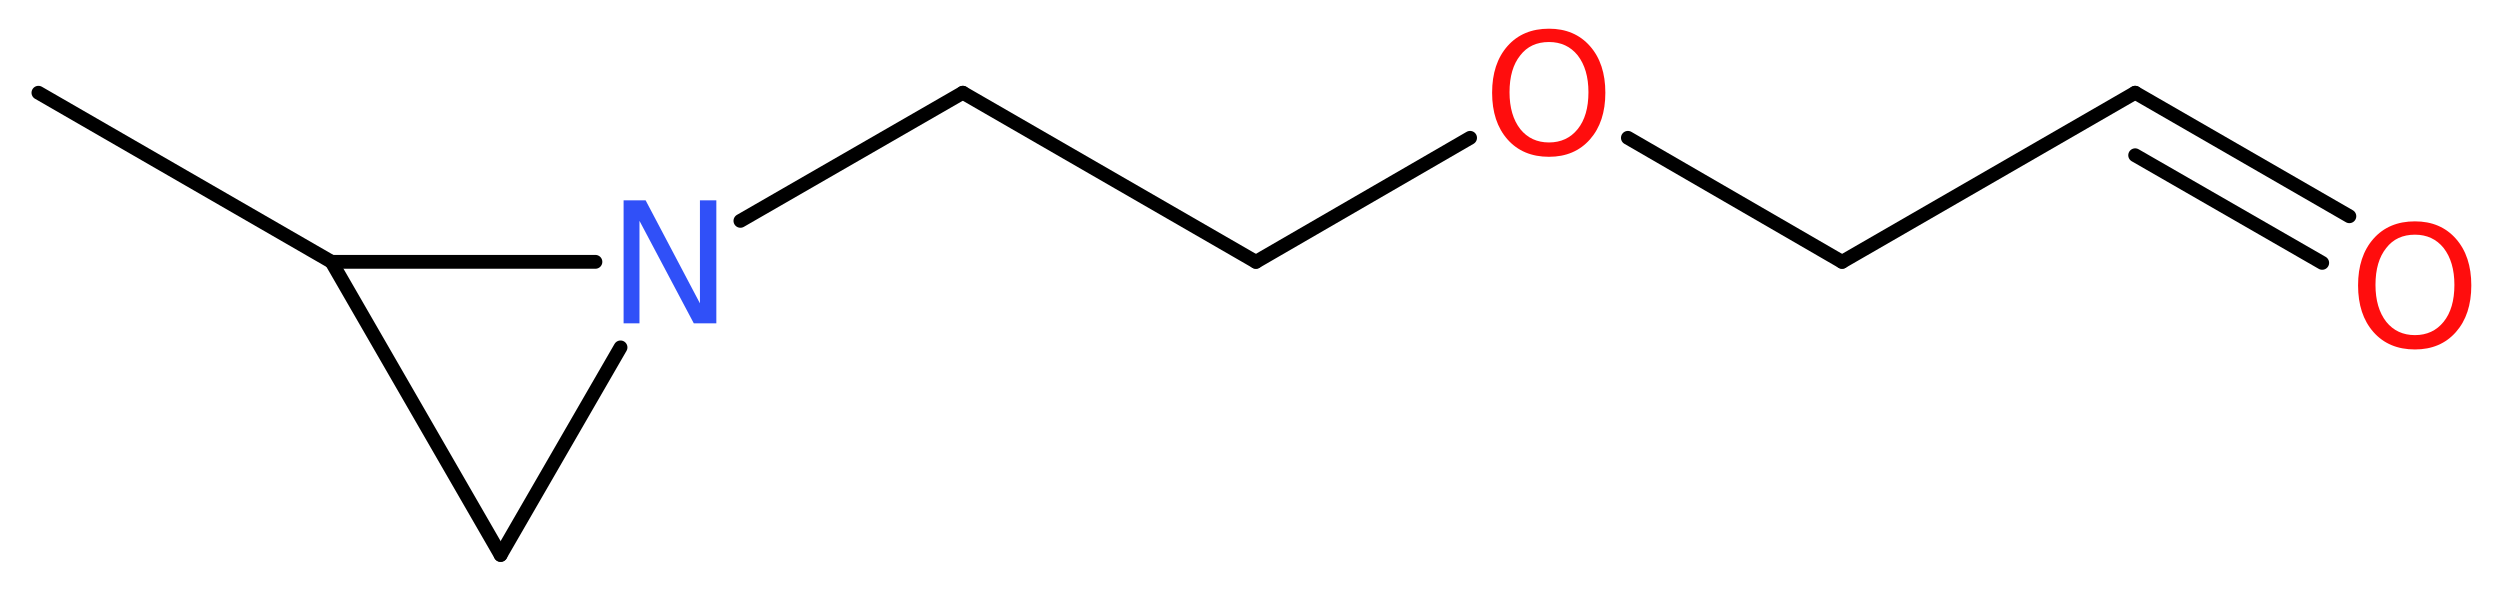
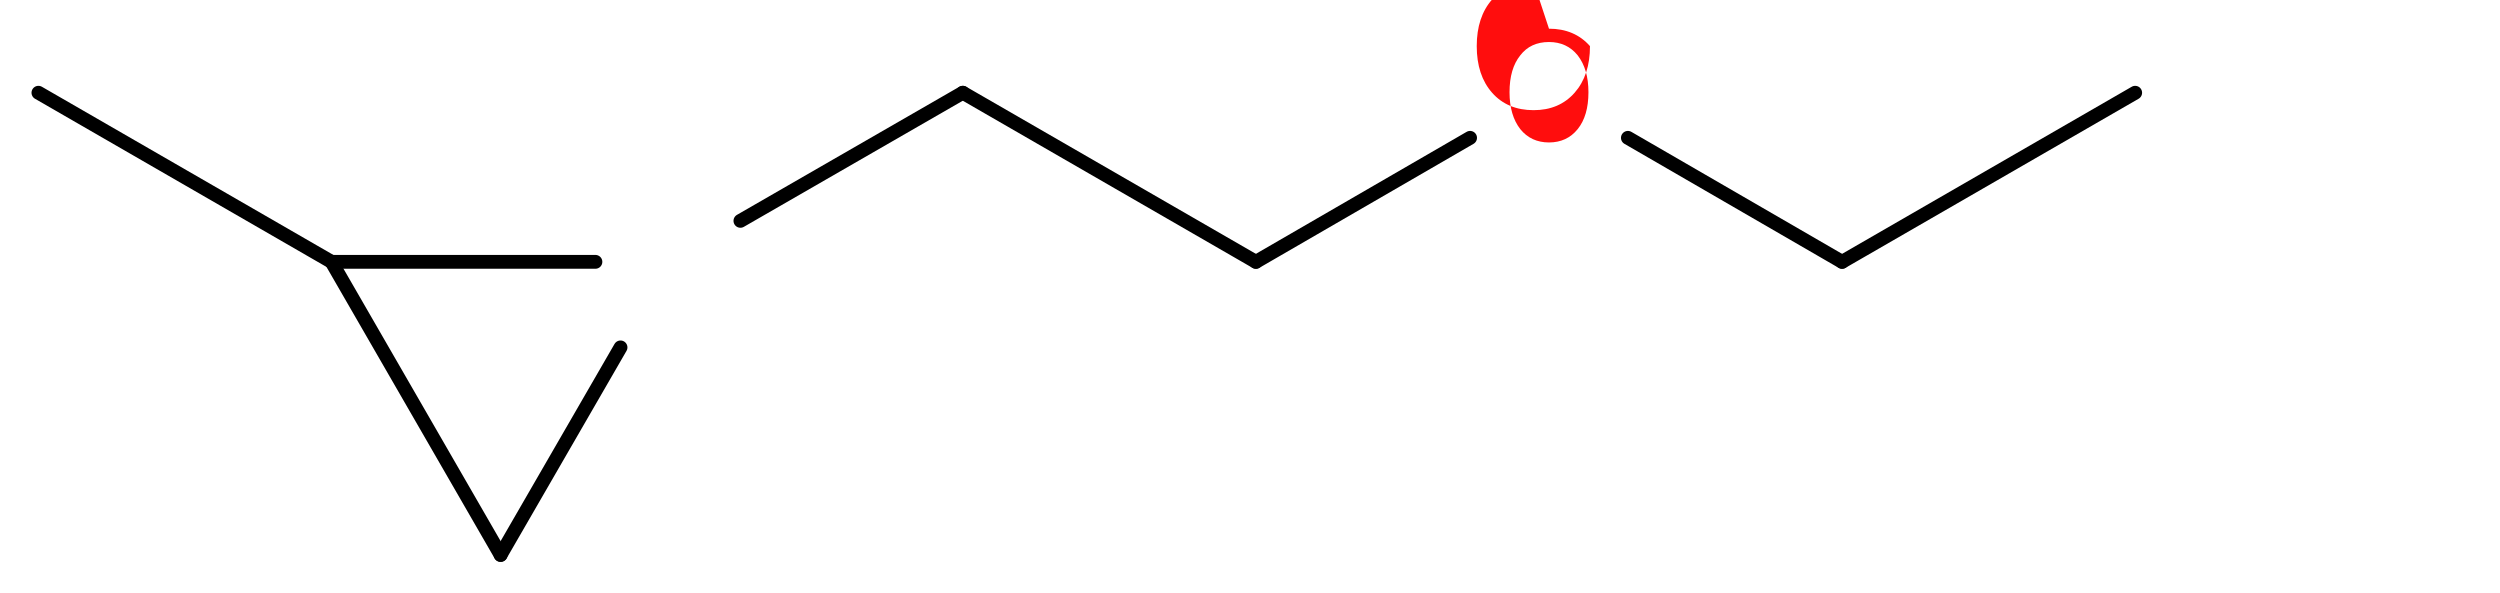
<svg xmlns="http://www.w3.org/2000/svg" version="1.2" width="48.79mm" height="11.58mm" viewBox="0 0 48.79 11.58">
  <desc>Generated by the Chemistry Development Kit (http://github.com/cdk)</desc>
  <g stroke-linecap="round" stroke-linejoin="round" stroke="#000000" stroke-width=".27" fill="#FF0D0D">
-     <rect x=".0" y=".0" width="49.0" height="12.0" fill="#FFFFFF" stroke="none" />
    <g id="mol1" class="mol">
      <line id="mol1bnd1" class="bond" x1=".75" y1="1.81" x2="6.47" y2="5.11" />
      <line id="mol1bnd2" class="bond" x1="6.47" y1="5.11" x2="9.77" y2="10.83" />
      <line id="mol1bnd3" class="bond" x1="9.77" y1="10.83" x2="12.11" y2="6.78" />
      <line id="mol1bnd4" class="bond" x1="6.47" y1="5.11" x2="11.62" y2="5.11" />
      <line id="mol1bnd5" class="bond" x1="14.45" y1="4.31" x2="18.79" y2="1.81" />
      <line id="mol1bnd6" class="bond" x1="18.79" y1="1.81" x2="24.51" y2="5.11" />
      <line id="mol1bnd7" class="bond" x1="24.51" y1="5.11" x2="28.69" y2="2.69" />
      <line id="mol1bnd8" class="bond" x1="31.77" y1="2.69" x2="35.95" y2="5.11" />
      <line id="mol1bnd9" class="bond" x1="35.95" y1="5.11" x2="41.67" y2="1.81" />
      <g id="mol1bnd10" class="bond">
-         <line x1="41.67" y1="1.81" x2="45.85" y2="4.22" />
-         <line x1="41.67" y1="3.03" x2="45.32" y2="5.13" />
-       </g>
-       <path id="mol1atm4" class="atom" d="M12.17 3.91h.43l1.06 2.01v-2.01h.32v2.4h-.44l-1.06 -2.0v2.0h-.31v-2.4z" stroke="none" fill="#3050F8" />
-       <path id="mol1atm7" class="atom" d="M30.23 .82q-.36 .0 -.56 .26q-.21 .26 -.21 .72q.0 .45 .21 .72q.21 .26 .56 .26q.35 .0 .56 -.26q.21 -.26 .21 -.72q.0 -.45 -.21 -.72q-.21 -.26 -.56 -.26zM30.23 .56q.5 .0 .8 .34q.3 .34 .3 .91q.0 .57 -.3 .91q-.3 .34 -.8 .34q-.51 .0 -.81 -.34q-.3 -.34 -.3 -.91q.0 -.57 .3 -.91q.3 -.34 .81 -.34z" stroke="none" />
-       <path id="mol1atm10" class="atom" d="M47.13 4.58q-.36 .0 -.56 .26q-.21 .26 -.21 .72q.0 .45 .21 .72q.21 .26 .56 .26q.35 .0 .56 -.26q.21 -.26 .21 -.72q.0 -.45 -.21 -.72q-.21 -.26 -.56 -.26zM47.13 4.32q.5 .0 .8 .34q.3 .34 .3 .91q.0 .57 -.3 .91q-.3 .34 -.8 .34q-.51 .0 -.81 -.34q-.3 -.34 -.3 -.91q.0 -.57 .3 -.91q.3 -.34 .81 -.34z" stroke="none" />
+         </g>
+       <path id="mol1atm7" class="atom" d="M30.23 .82q-.36 .0 -.56 .26q-.21 .26 -.21 .72q.0 .45 .21 .72q.21 .26 .56 .26q.35 .0 .56 -.26q.21 -.26 .21 -.72q.0 -.45 -.21 -.72q-.21 -.26 -.56 -.26zM30.23 .56q.5 .0 .8 .34q.0 .57 -.3 .91q-.3 .34 -.8 .34q-.51 .0 -.81 -.34q-.3 -.34 -.3 -.91q.0 -.57 .3 -.91q.3 -.34 .81 -.34z" stroke="none" />
    </g>
  </g>
</svg>